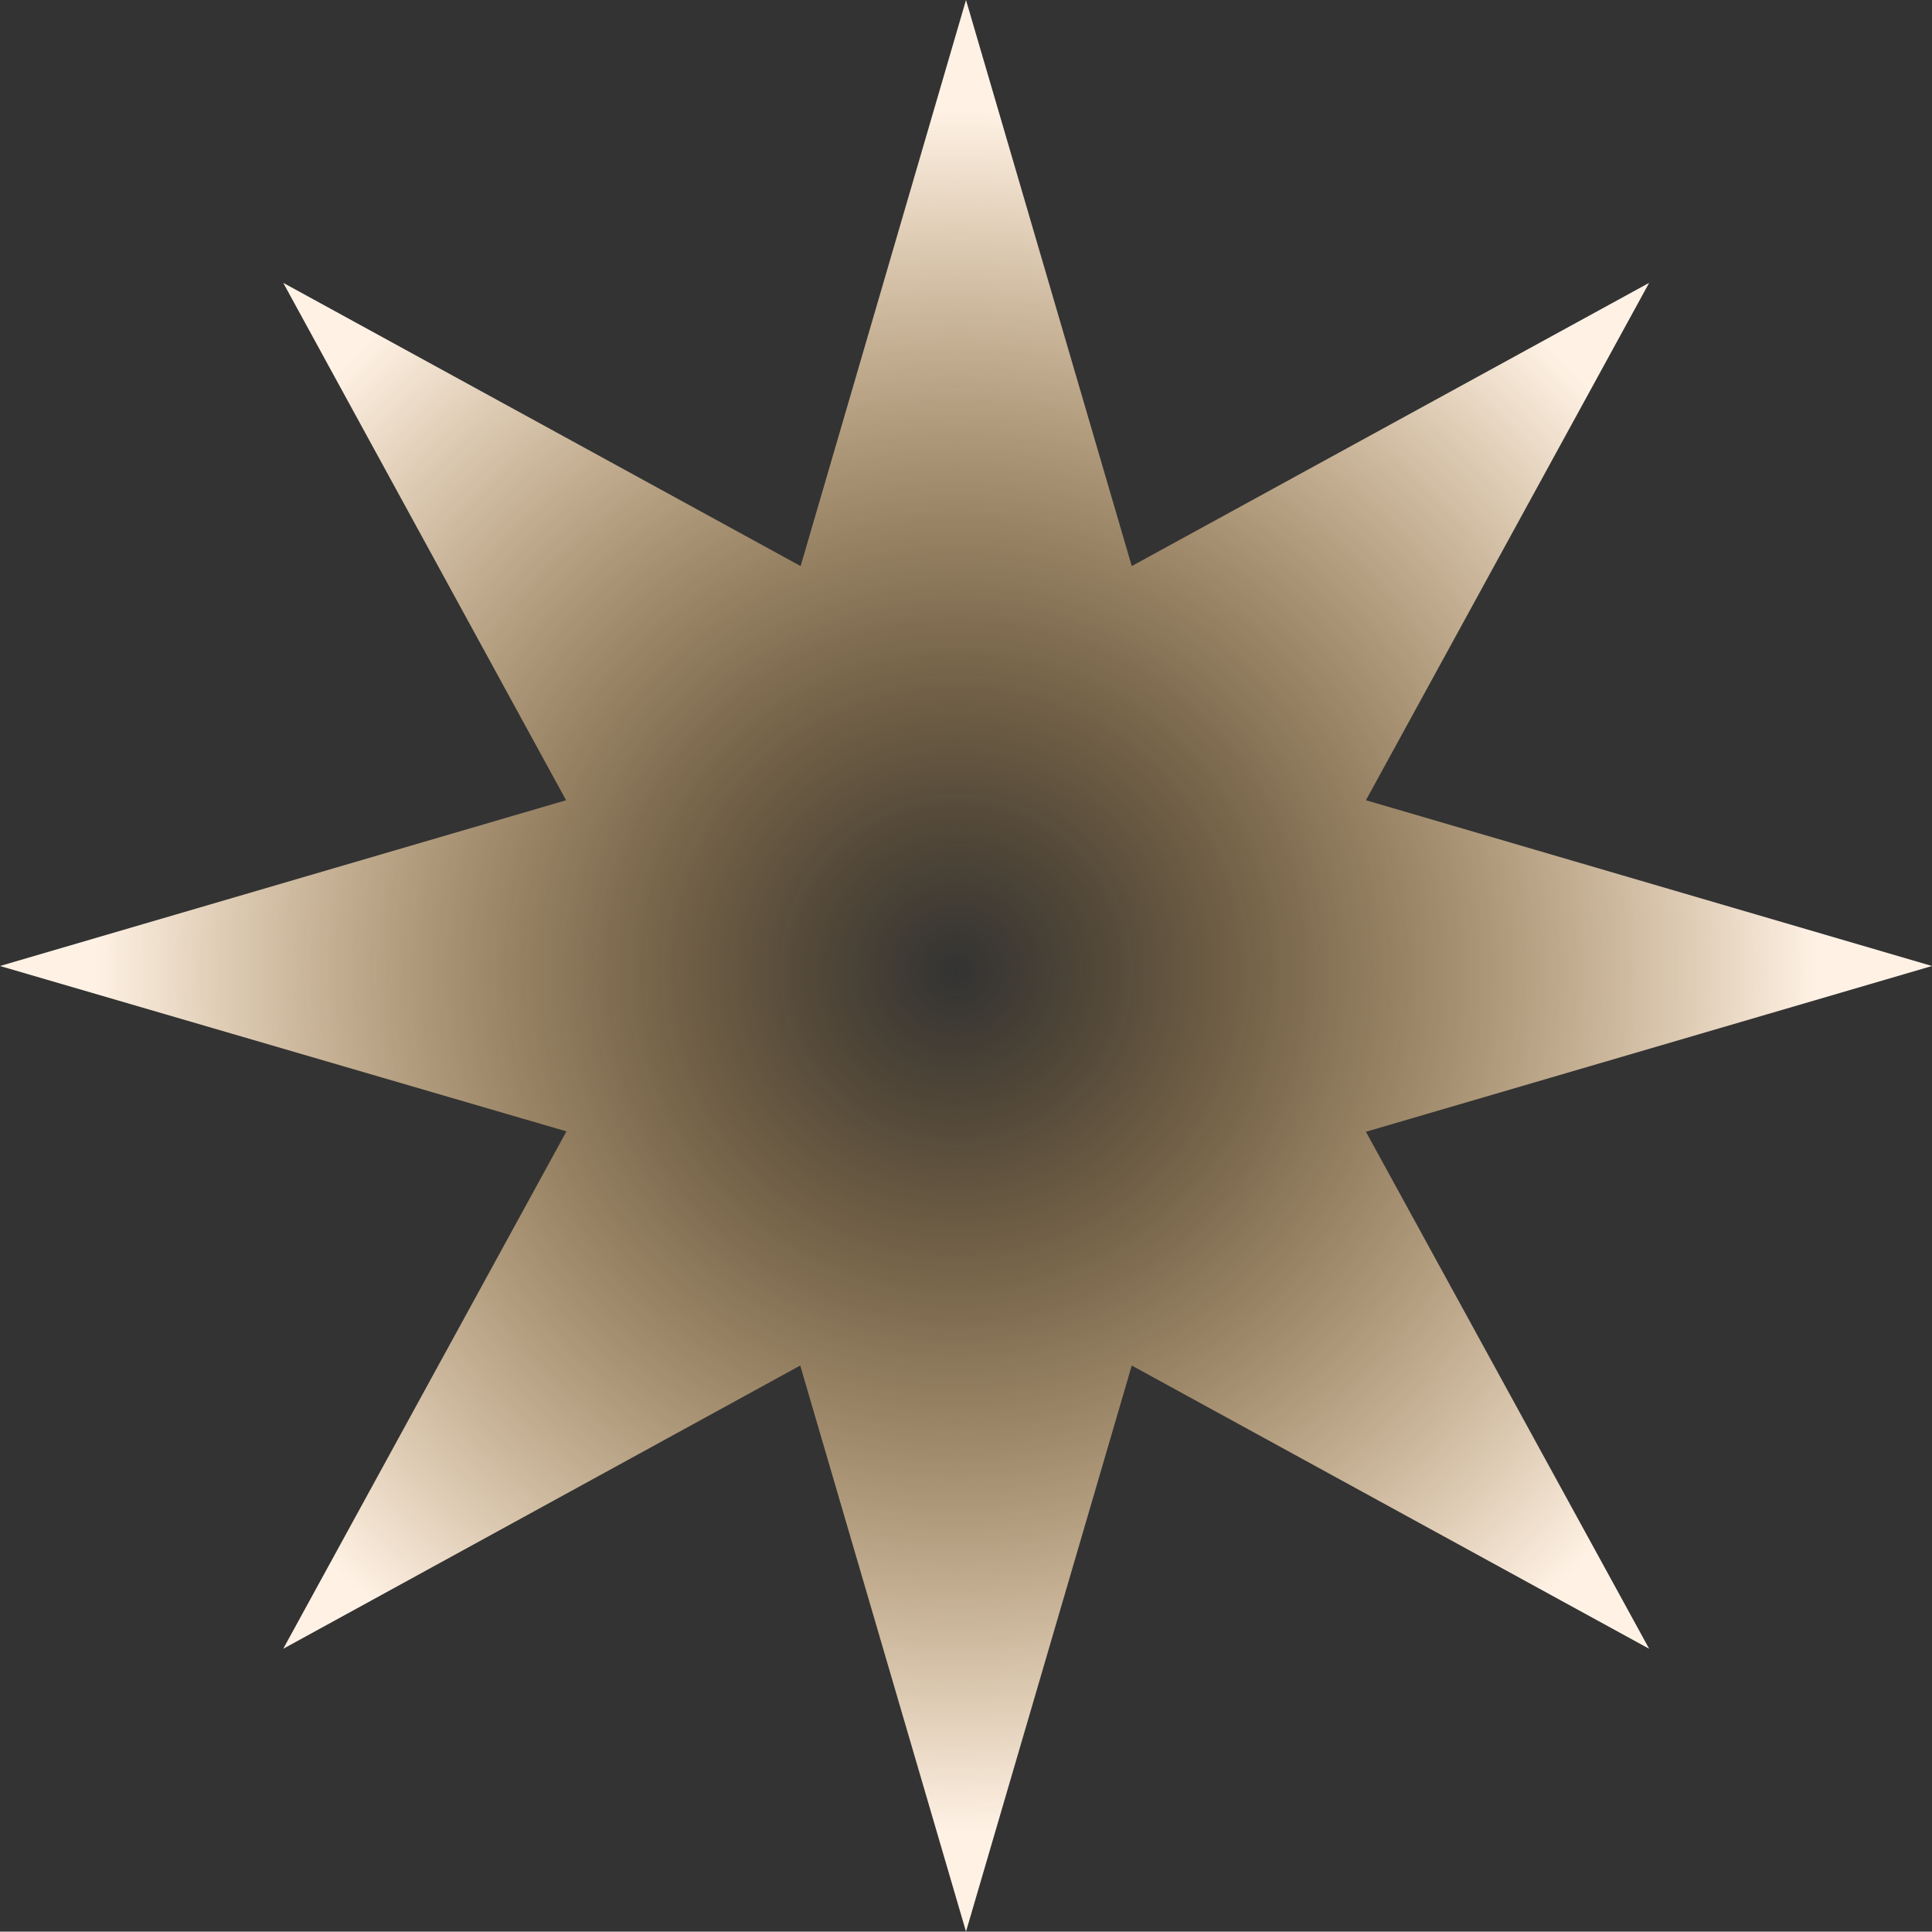
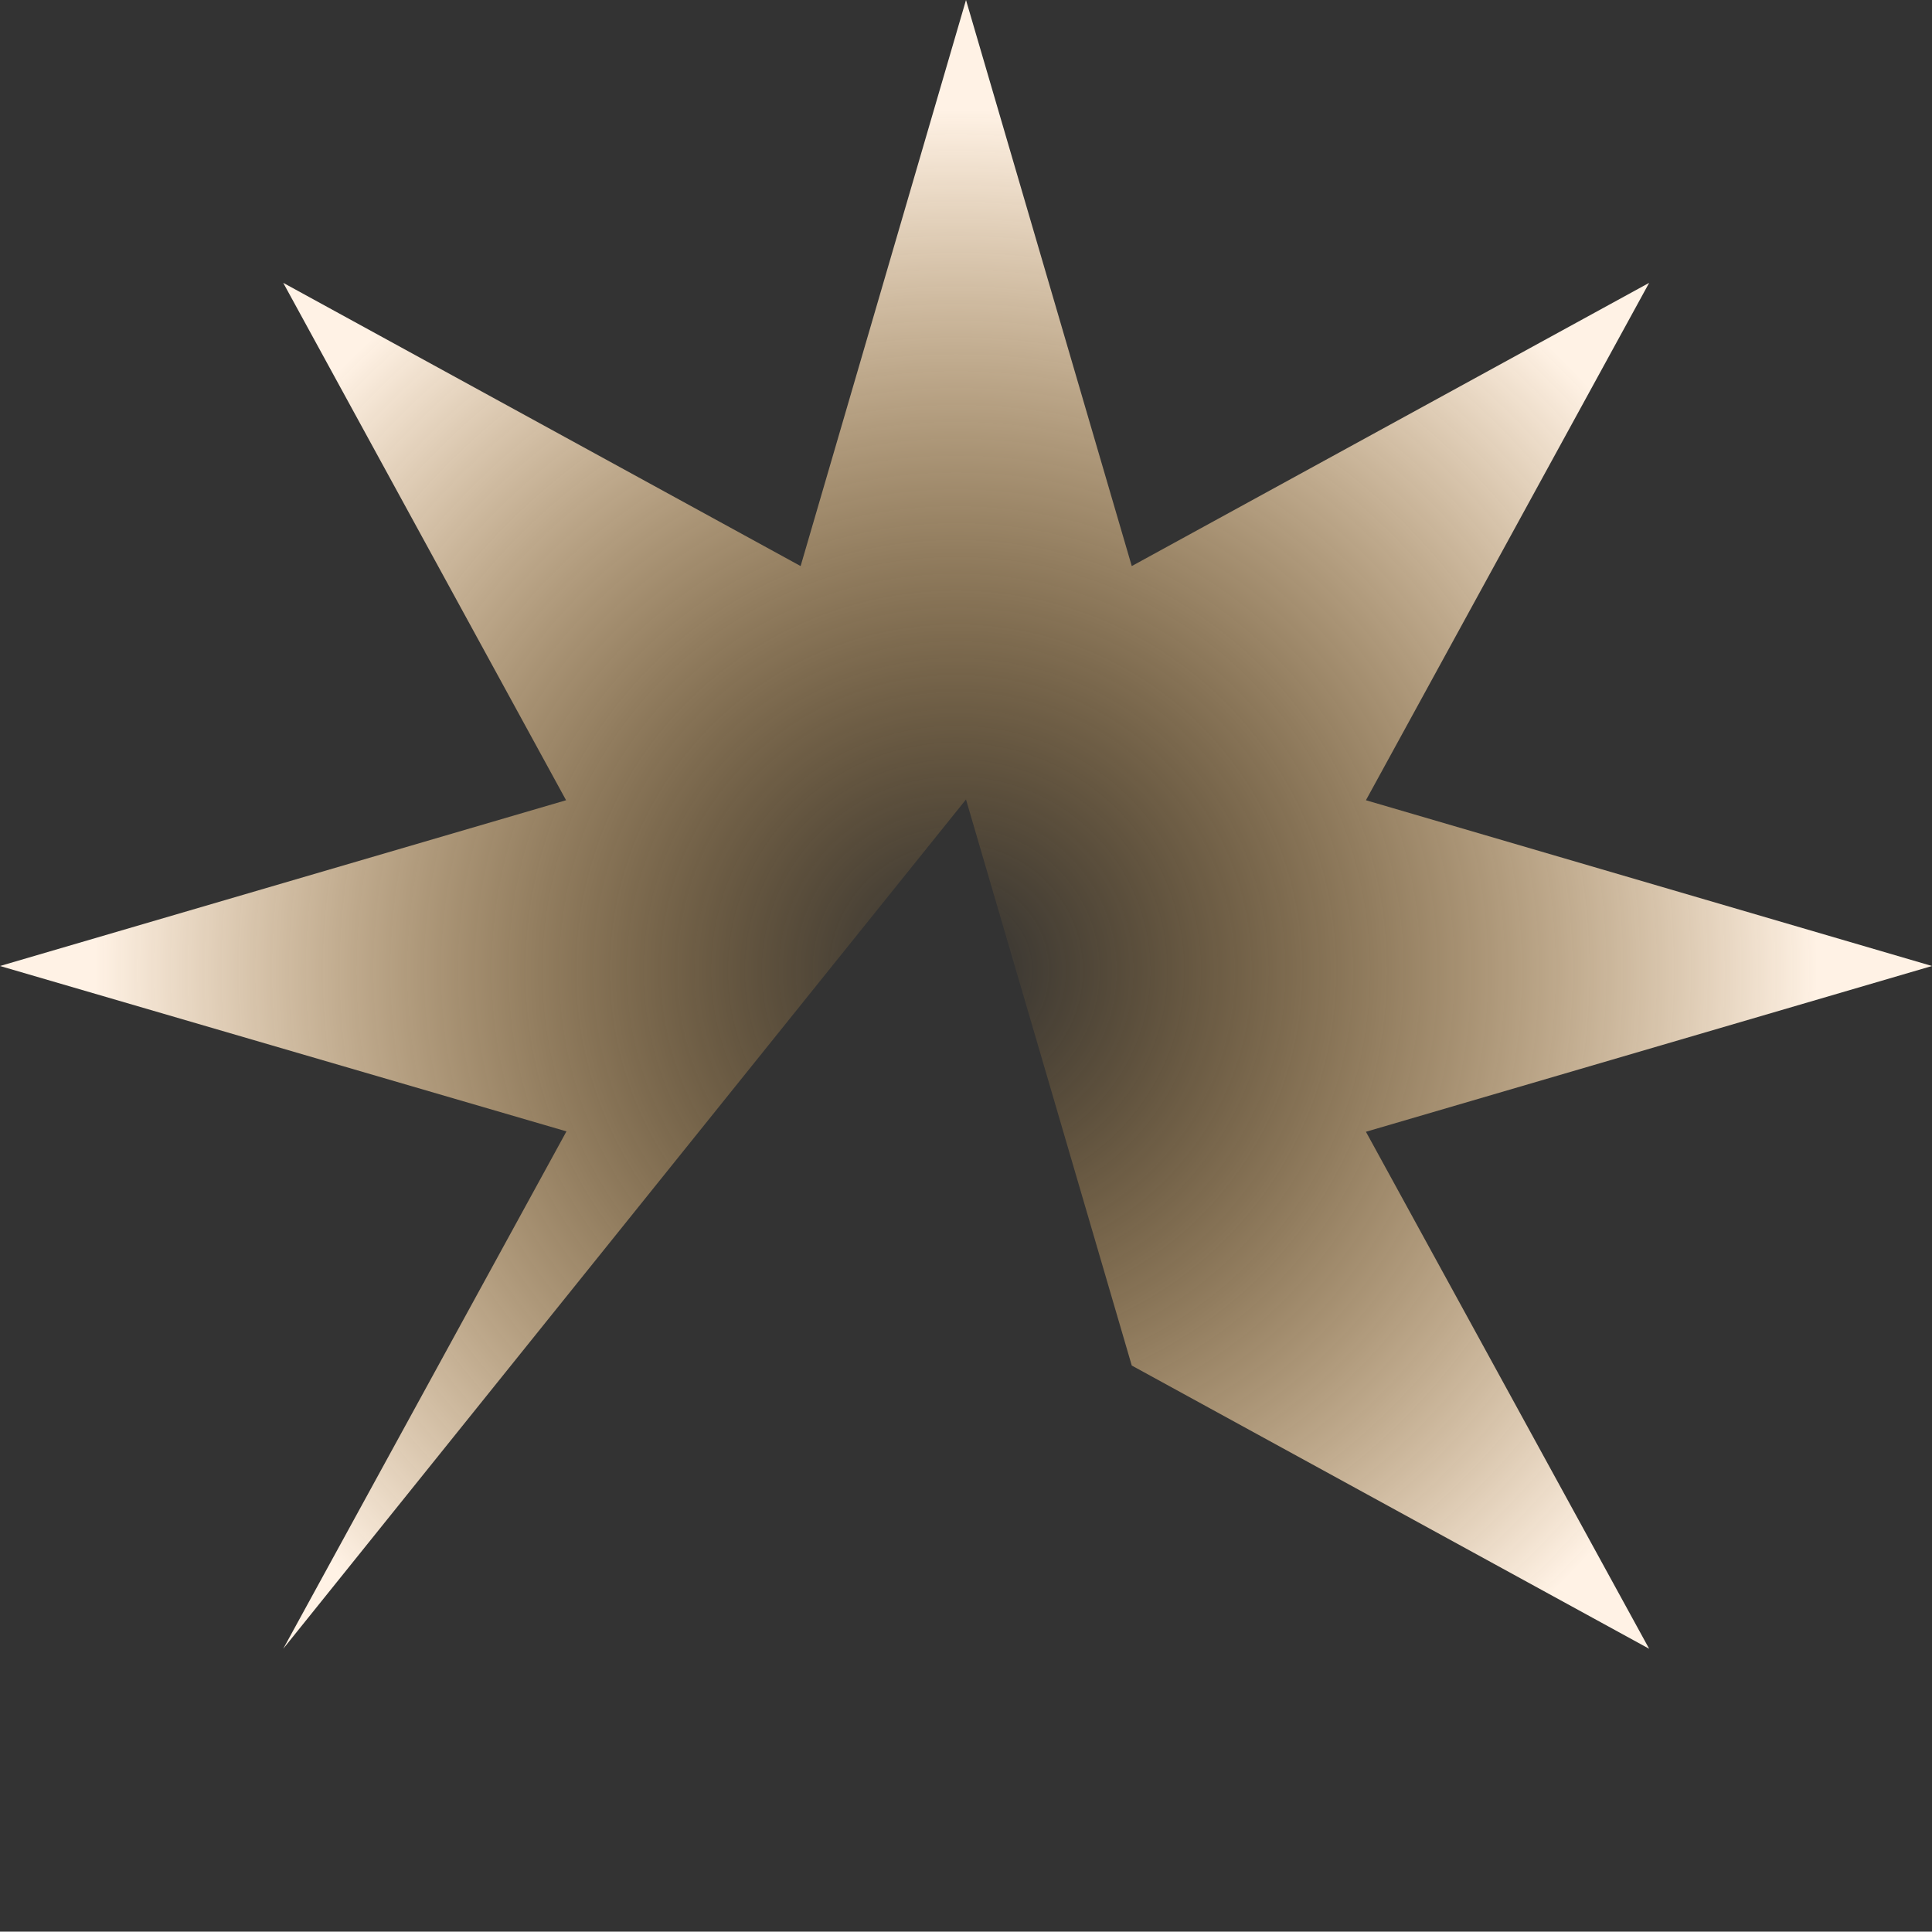
<svg xmlns="http://www.w3.org/2000/svg" xmlns:xlink="http://www.w3.org/1999/xlink" fill="#000000" height="499.9" preserveAspectRatio="xMidYMid meet" version="1" viewBox="0.3 0.0 500.0 499.9" width="500" zoomAndPan="magnify">
  <rect x="0.3" y="0.0" width="500.0" height="499.9" fill="#333333" stroke="none" />
  <radialGradient cx="247.754" cy="251.228" gradientUnits="userSpaceOnUse" id="a" r="222.897" xlink:actuate="onLoad" xlink:show="other" xlink:type="simple">
    <stop offset="0" stop-color="#eda63a" stop-opacity="0" />
    <stop offset="1" stop-color="#fff2e5" />
  </radialGradient>
-   <path d="M427.1,426.7l-133.9-73.3l-42.9,146.5l-42.9-146.5L73.6,426.7l73.3-133.9L0.3,250l146.5-42.9L73.6,73.2 l133.9,73.3L250.3,0l42.9,146.5l133.9-73.3l-73.3,133.9L500.3,250l-146.5,42.9L427.1,426.7z" fill="url(#a)" />
+   <path d="M427.1,426.7l-133.9-73.3l-42.9-146.5L73.6,426.7l73.3-133.9L0.3,250l146.5-42.9L73.6,73.2 l133.9,73.3L250.3,0l42.9,146.5l133.9-73.3l-73.3,133.9L500.3,250l-146.5,42.9L427.1,426.7z" fill="url(#a)" />
</svg>